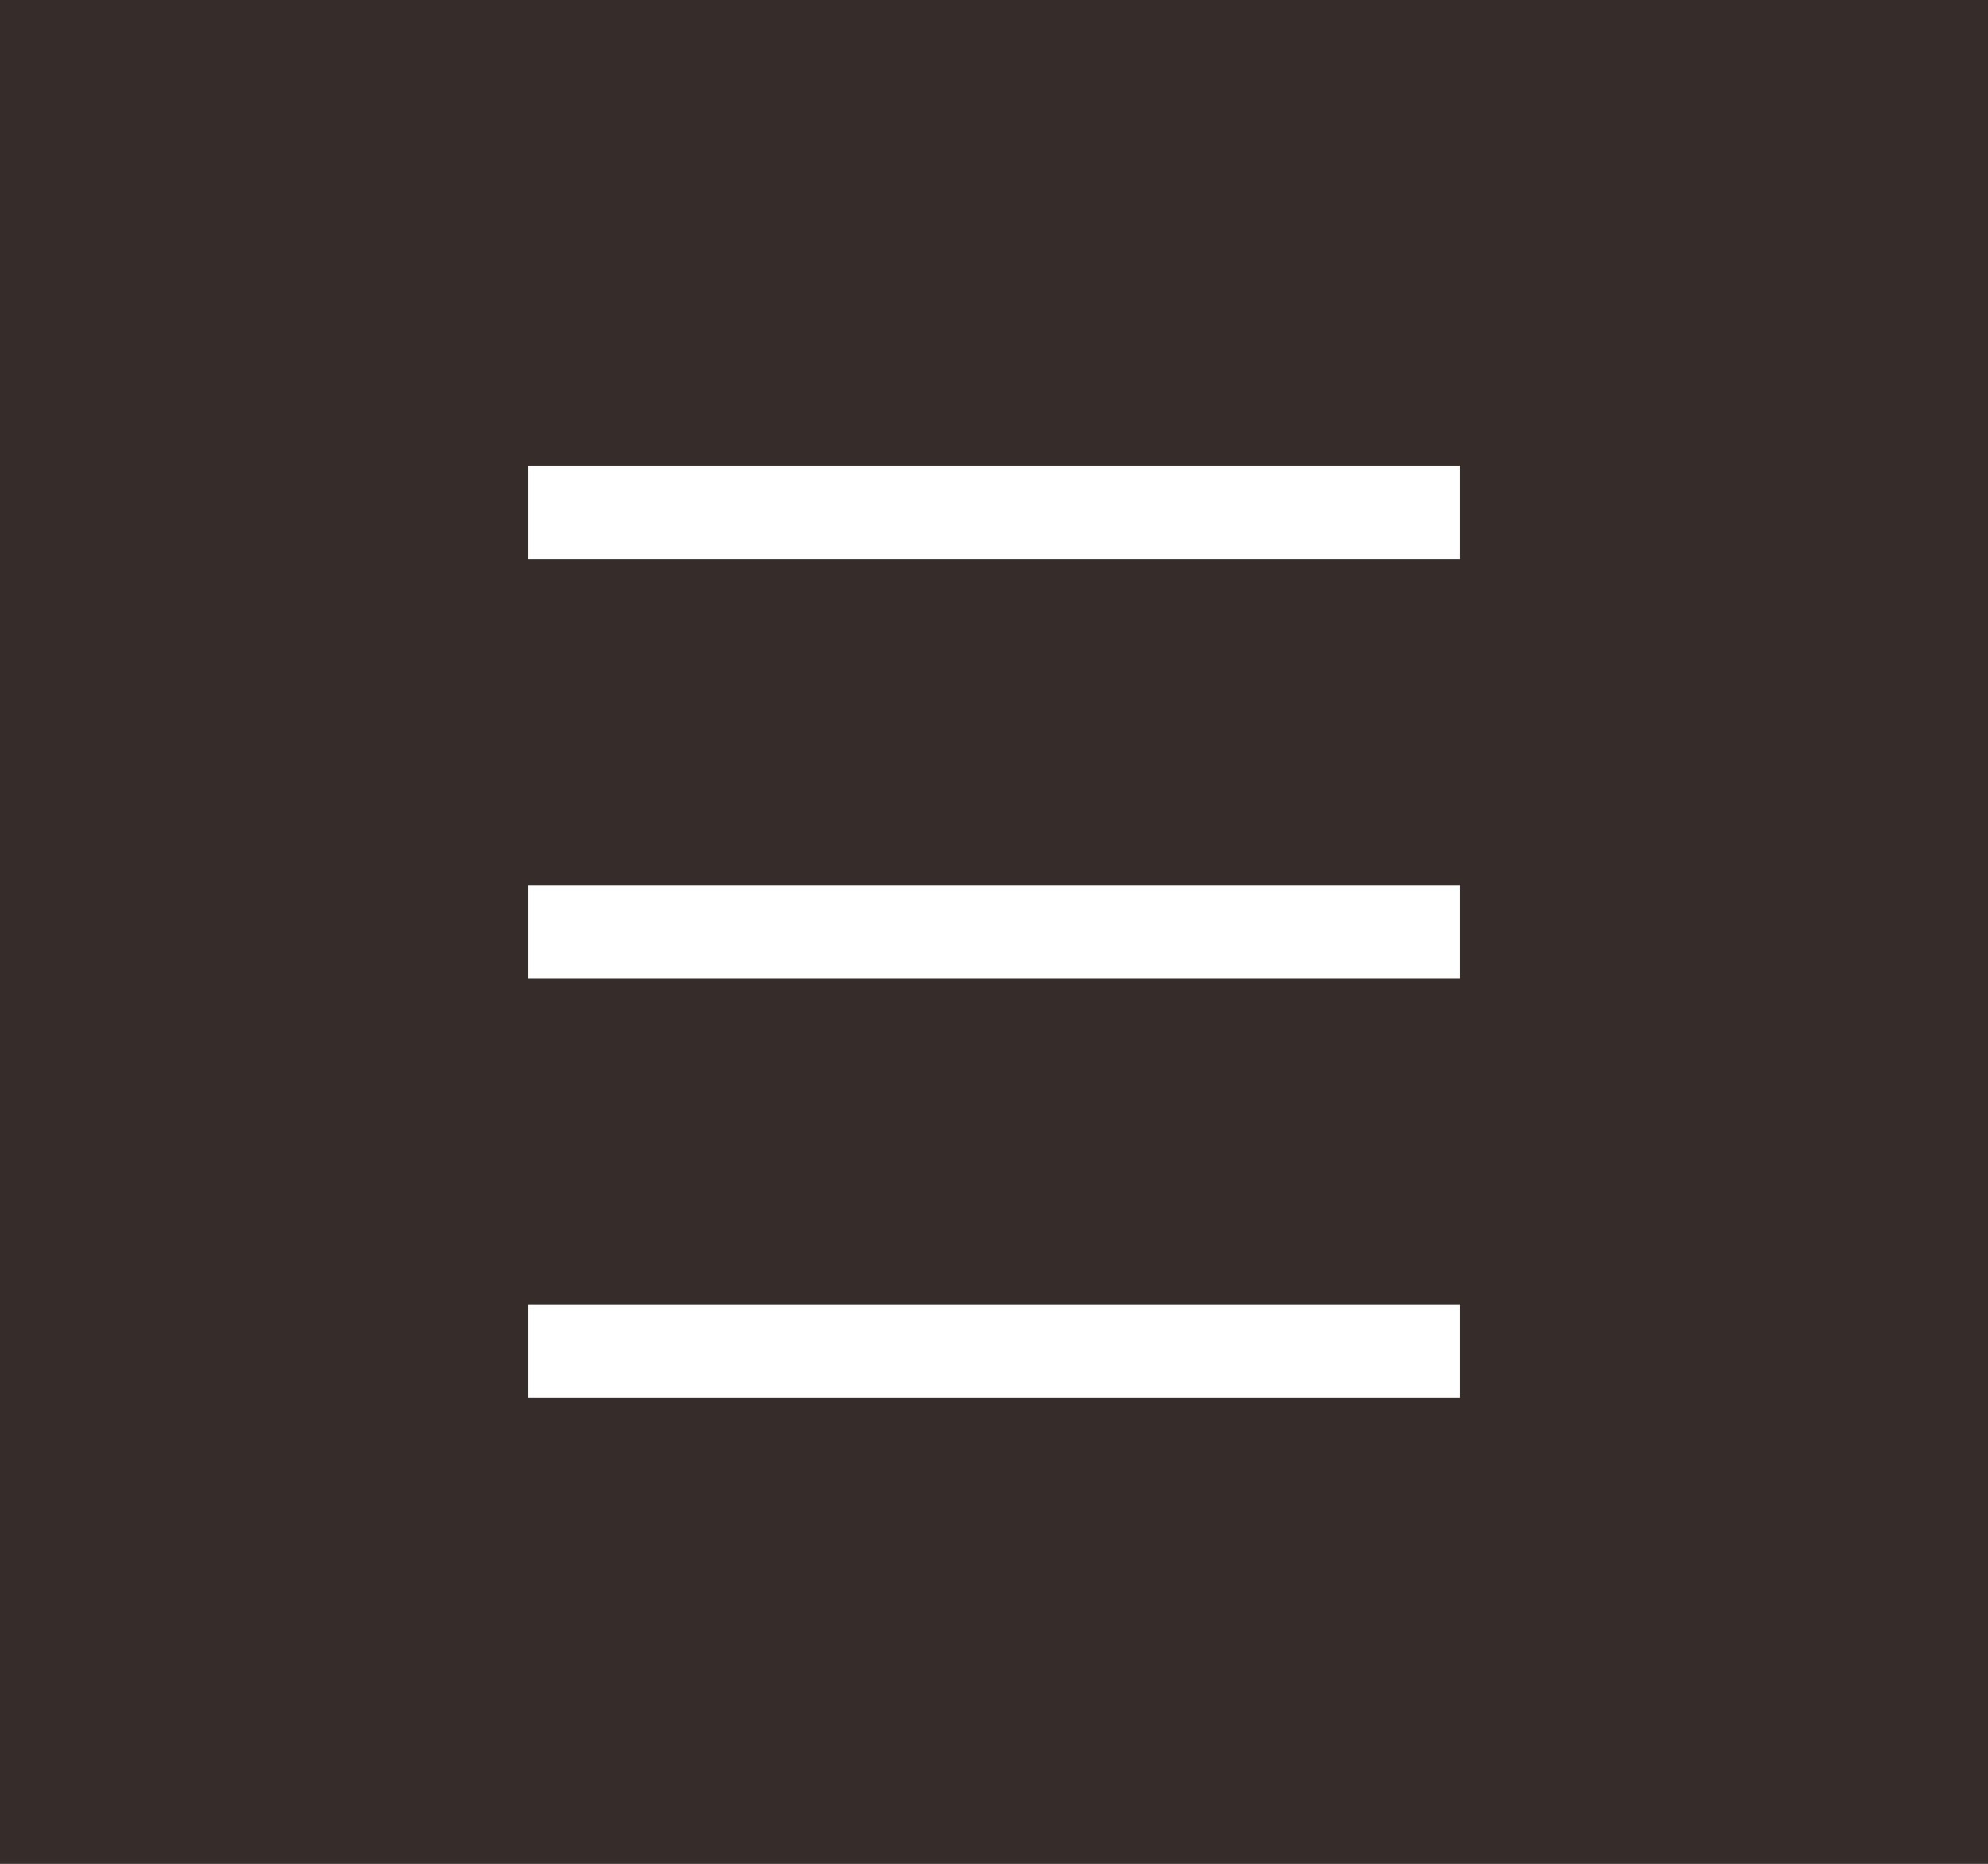
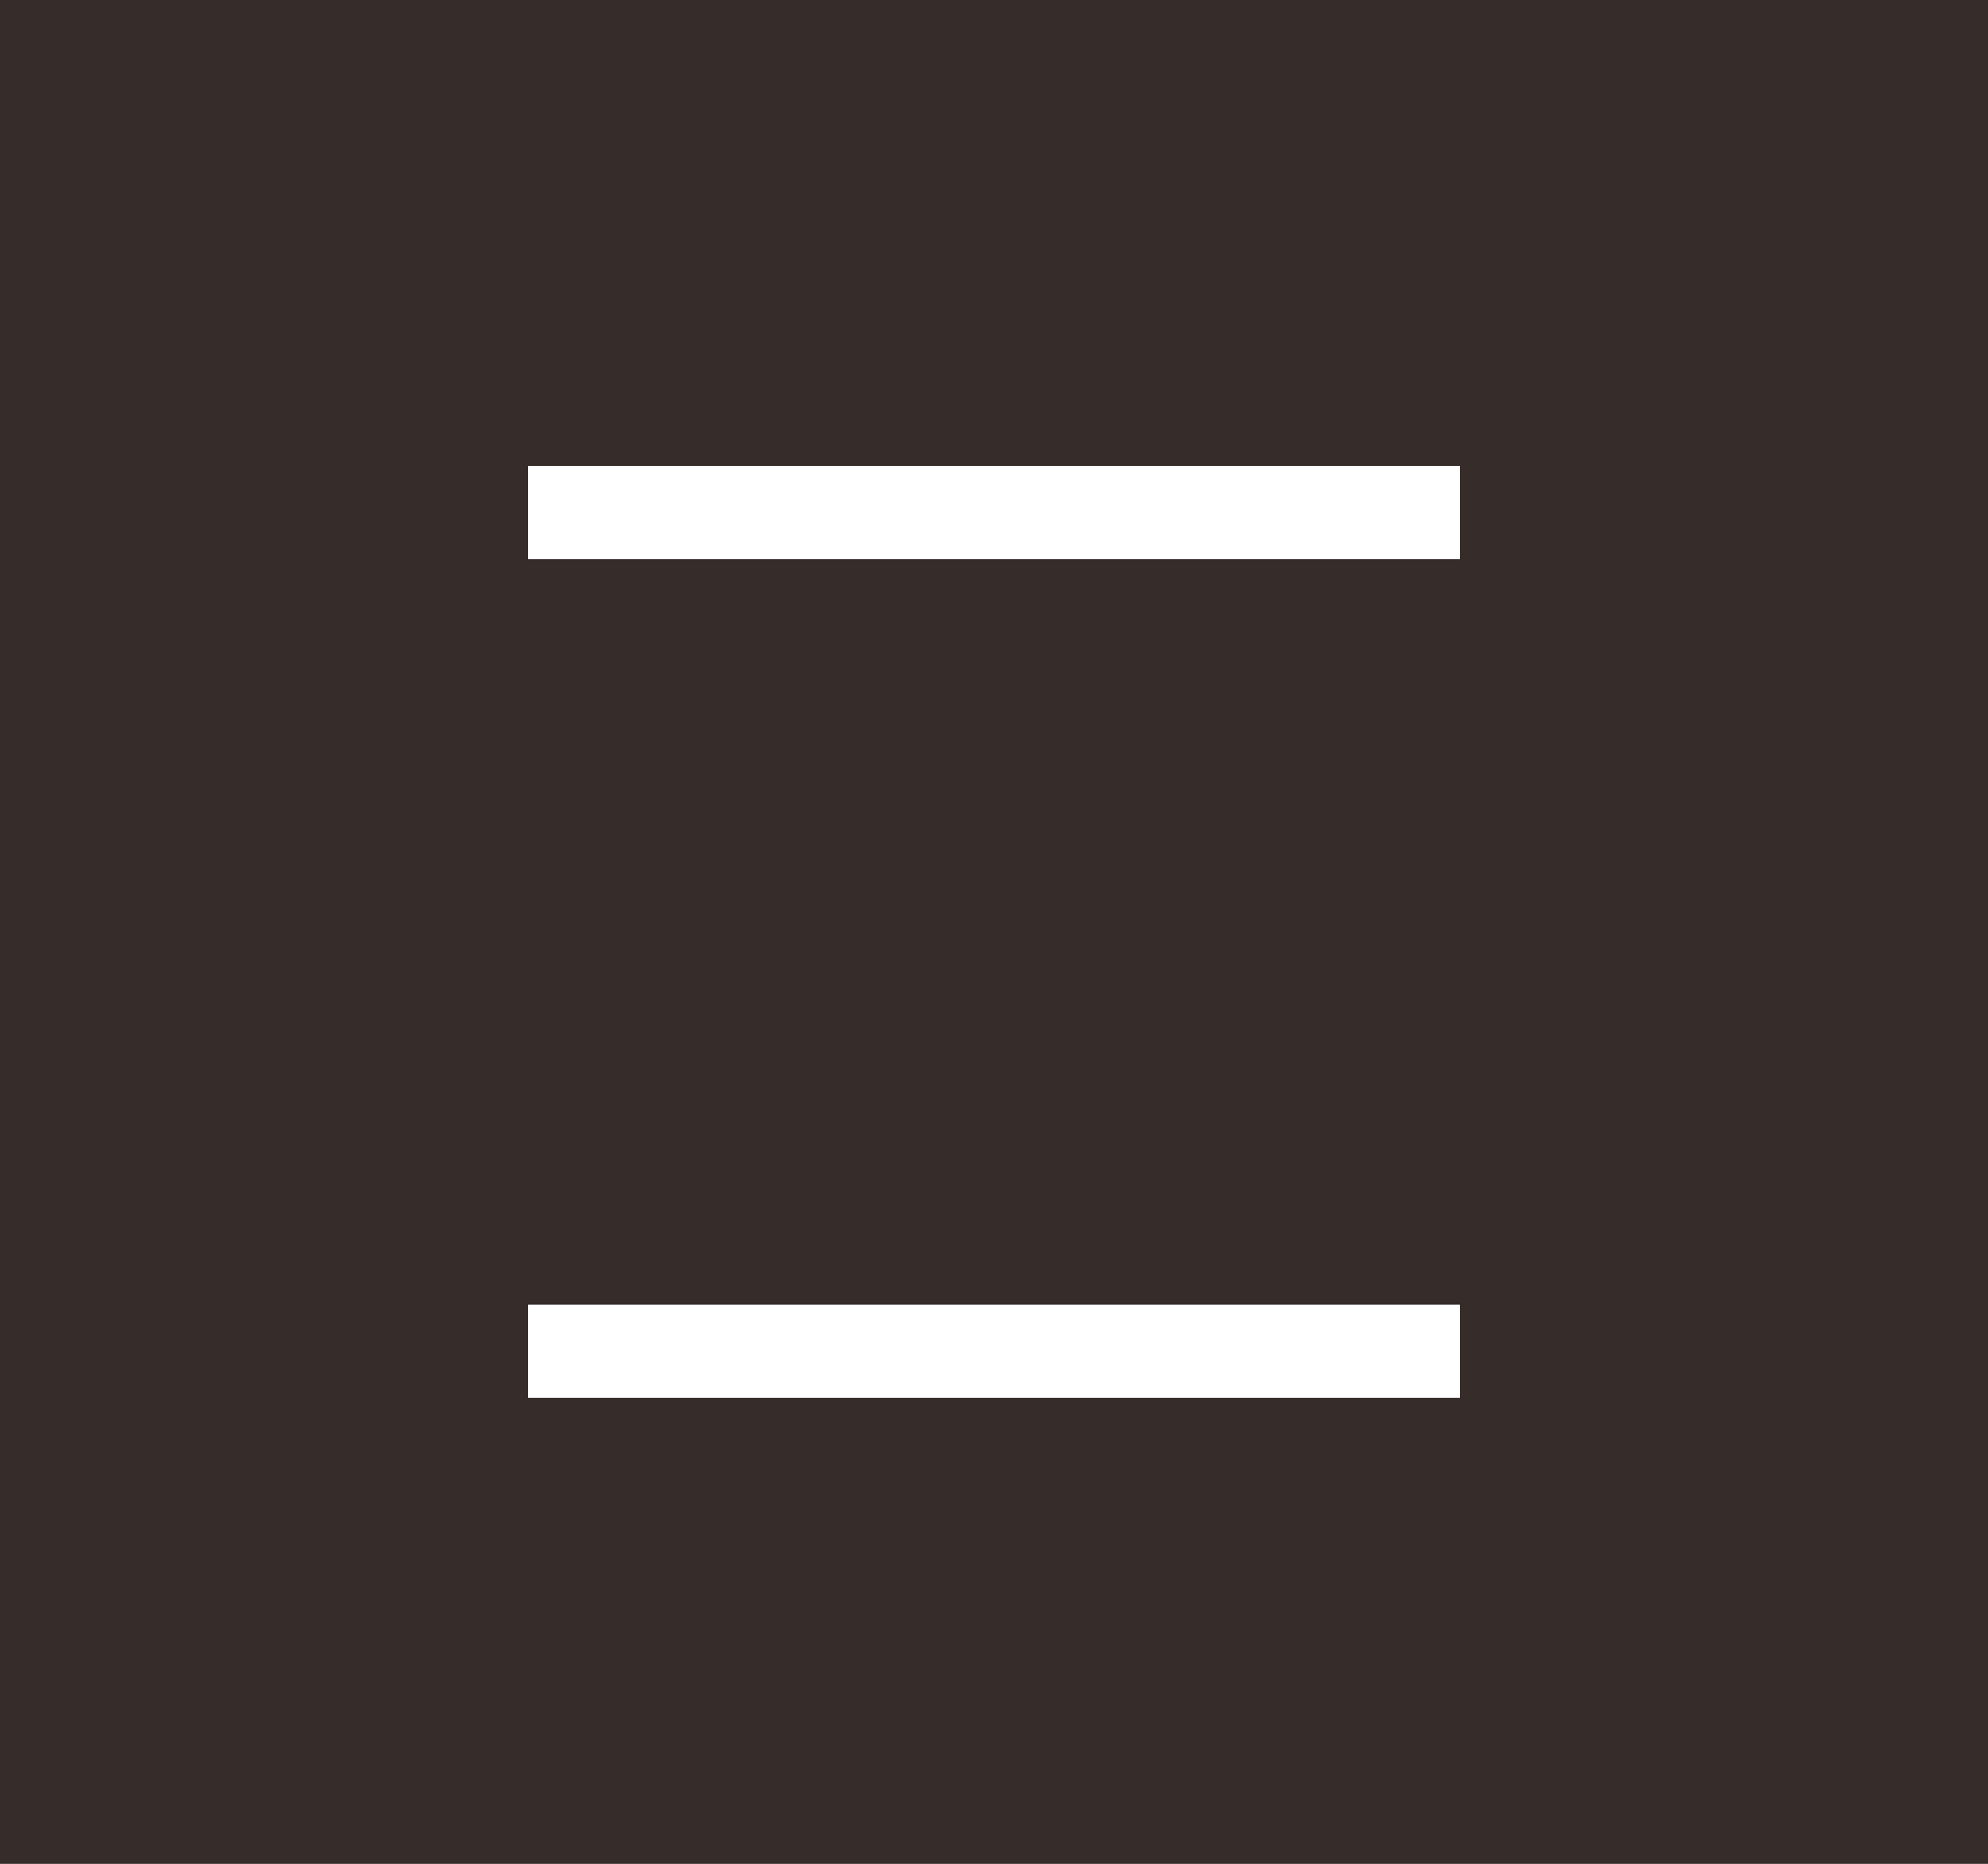
<svg xmlns="http://www.w3.org/2000/svg" version="1.1" id="レイヤー_1" x="0px" y="0px" width="64px" height="60px" viewBox="0 0 64 60" enable-background="new 0 0 64 60" xml:space="preserve">
  <rect x="0" y="0" width="64" height="60" fill="#808080" stroke="none" />
  <rect id="XMLID_46_" opacity="0.8" fill="#231815" width="64" height="60" />
  <g>
    <rect id="XMLID_45_" x="17" y="15" fill="#FFFFFF" width="30" height="3" />
-     <rect id="XMLID_40_" x="17" y="28.5" fill="#FFFFFF" width="30" height="3" />
    <rect id="XMLID_38_" x="17" y="42" fill="#FFFFFF" width="30" height="3" />
  </g>
</svg>